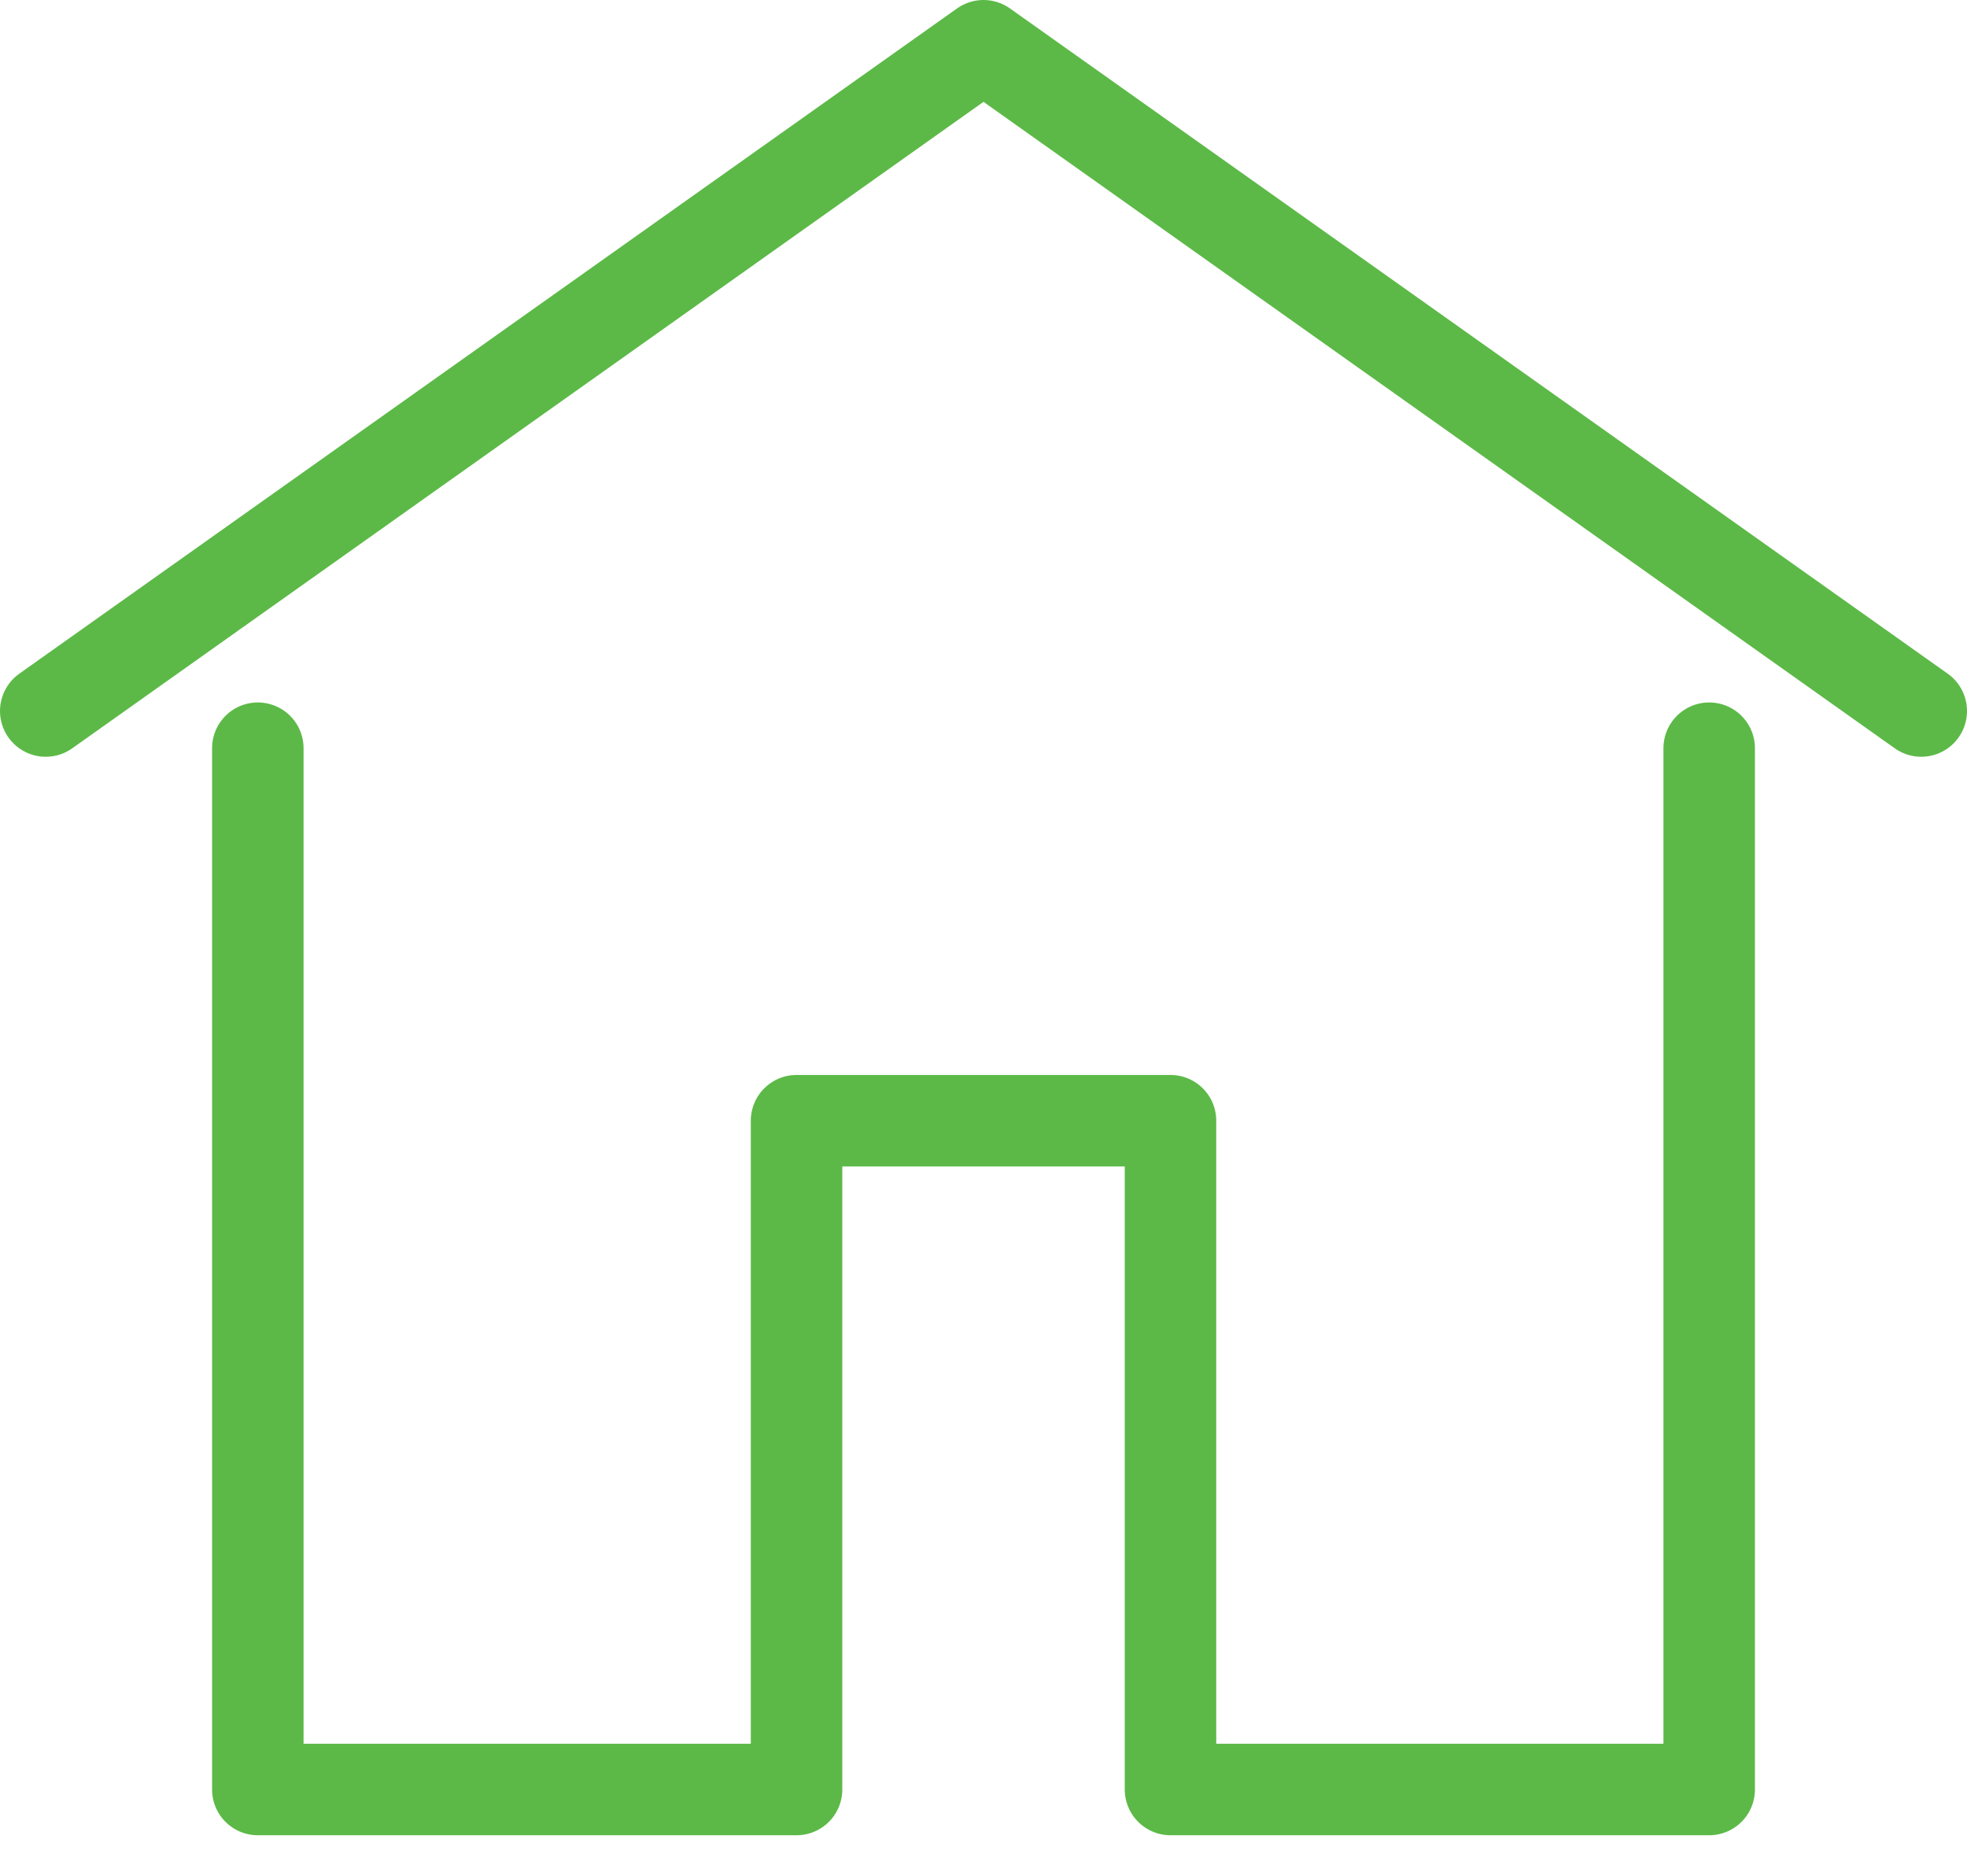
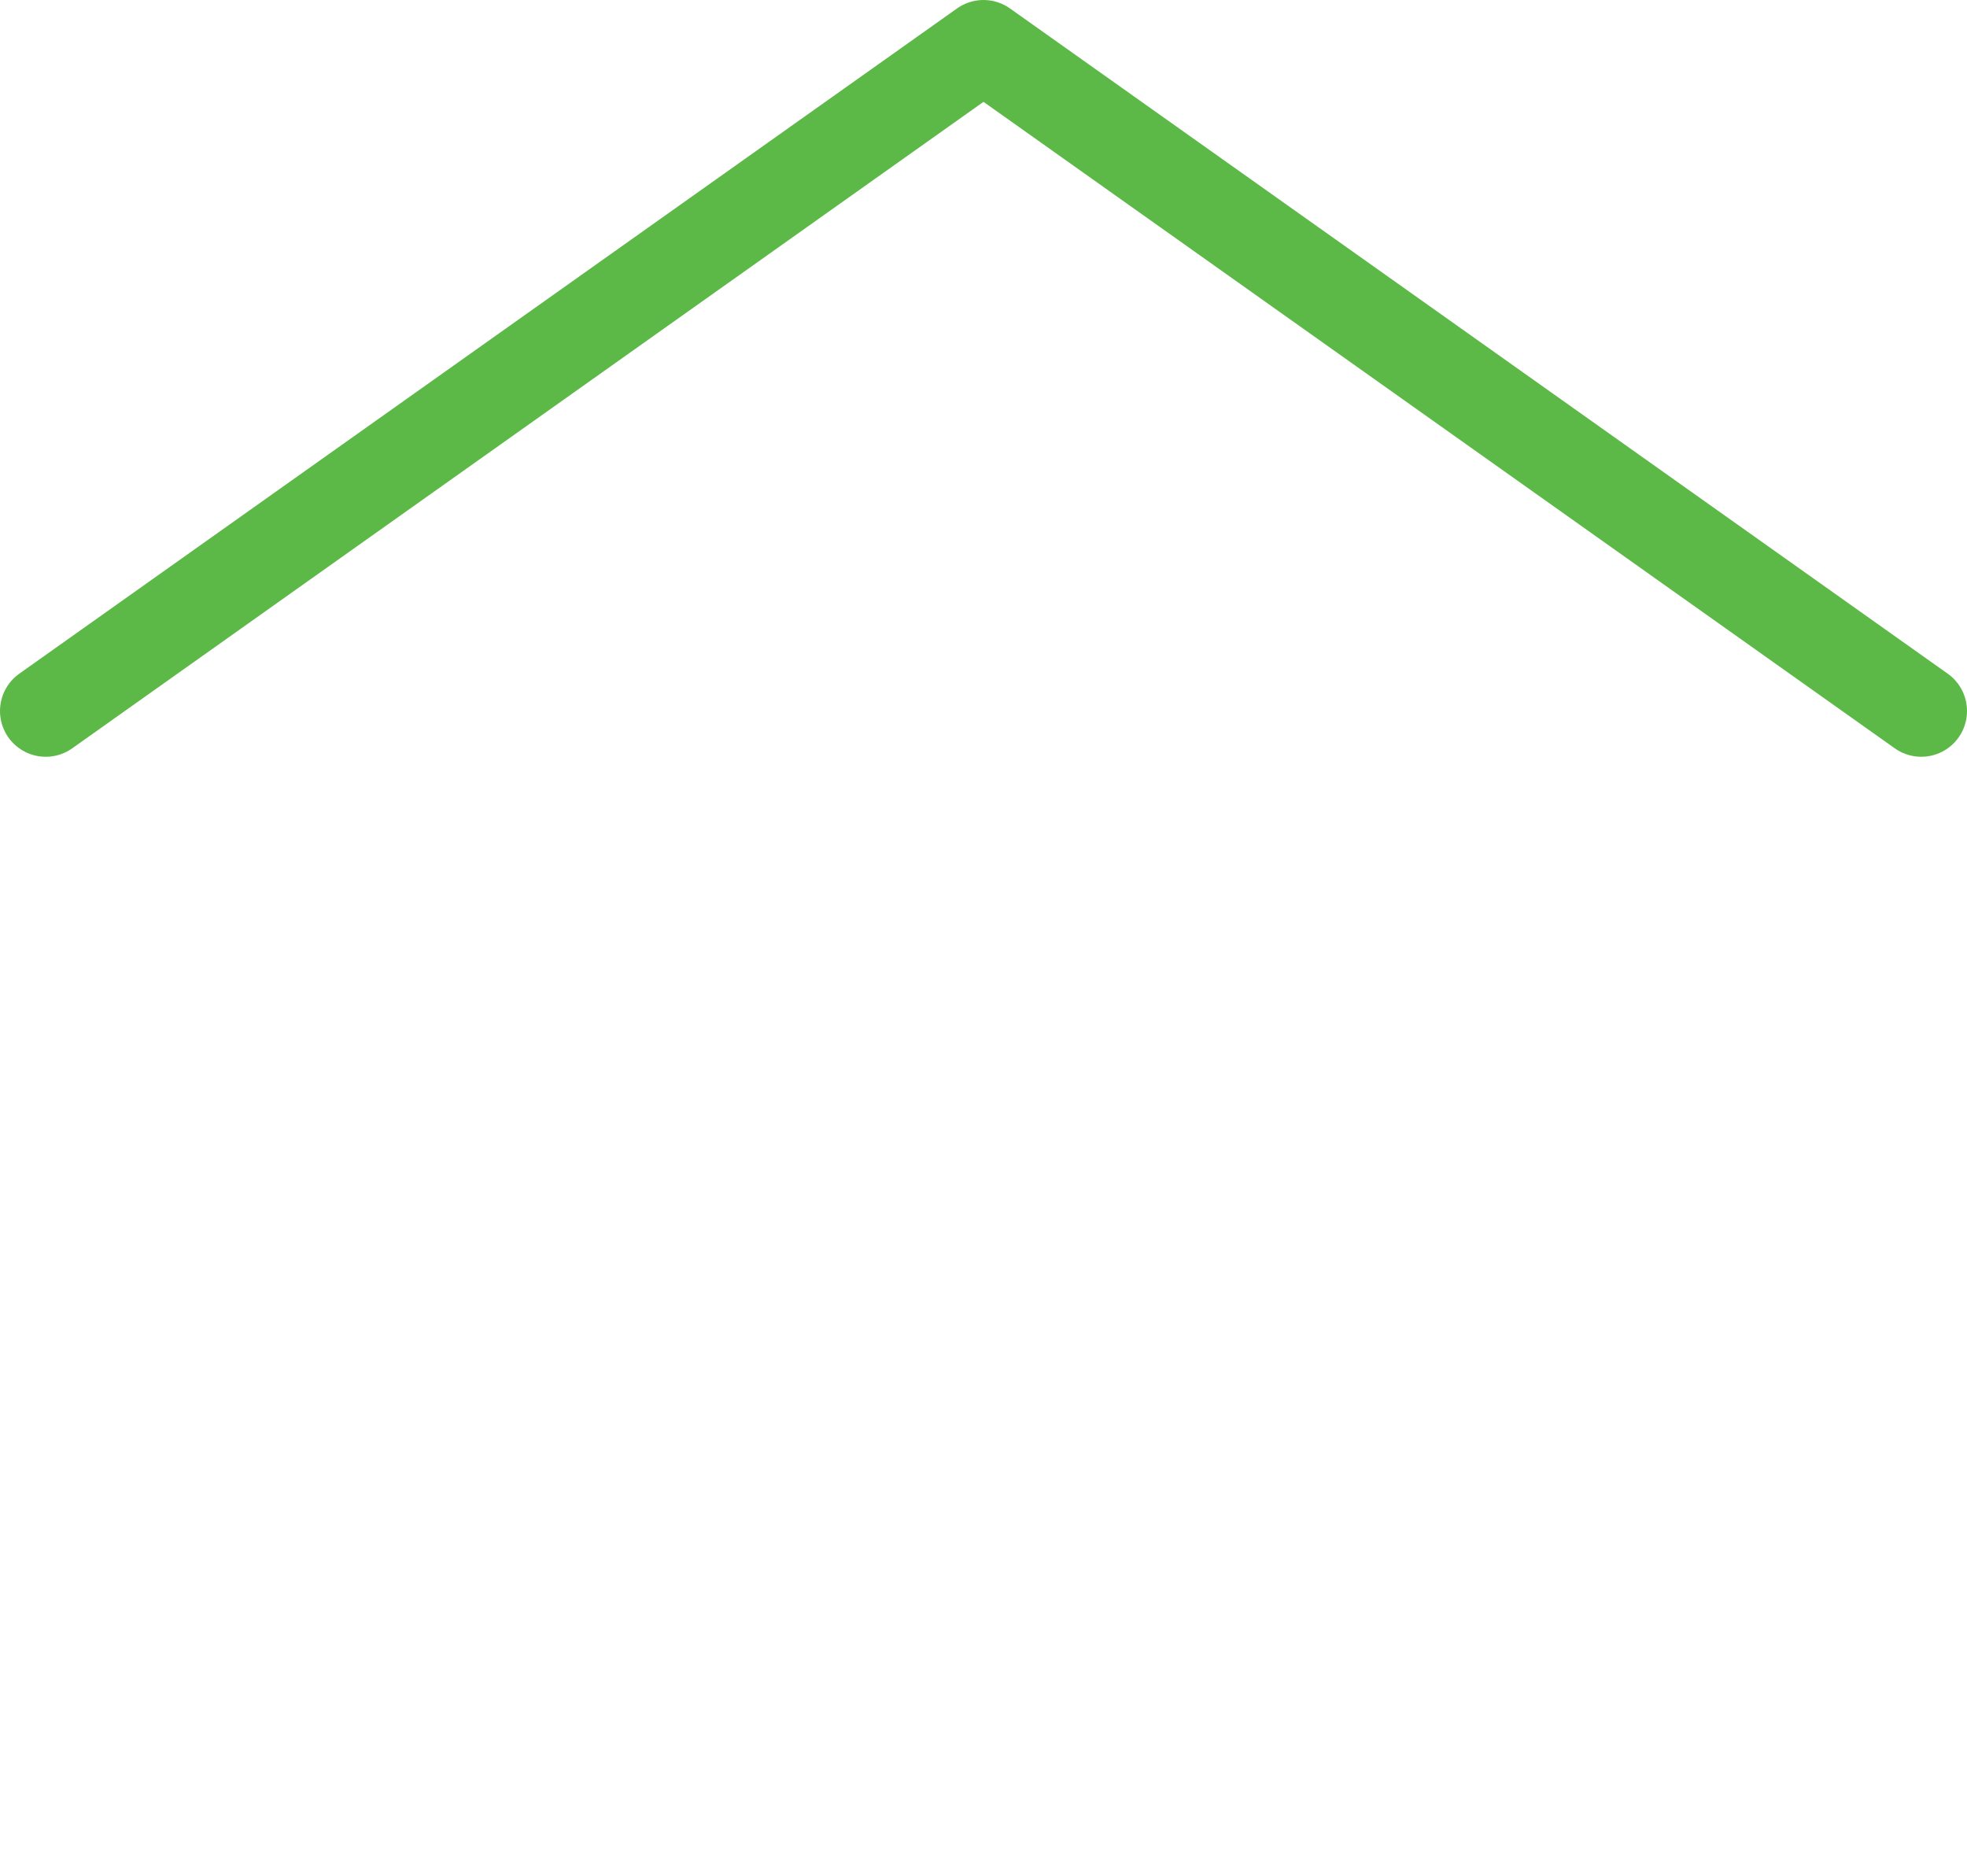
<svg xmlns="http://www.w3.org/2000/svg" width="43" height="41" viewBox="0 0 43 41" fill="none">
  <path d="M1 15.541L21.5 1L42 15.541" stroke="#5CB947" stroke-width="2" stroke-linecap="round" stroke-linejoin="round" />
-   <path d="M37.364 16.354V39.114H25.588V24.496H17.413V39.114H5.636V16.354" stroke="#5CB947" stroke-width="2" stroke-linecap="round" stroke-linejoin="round" />
</svg>